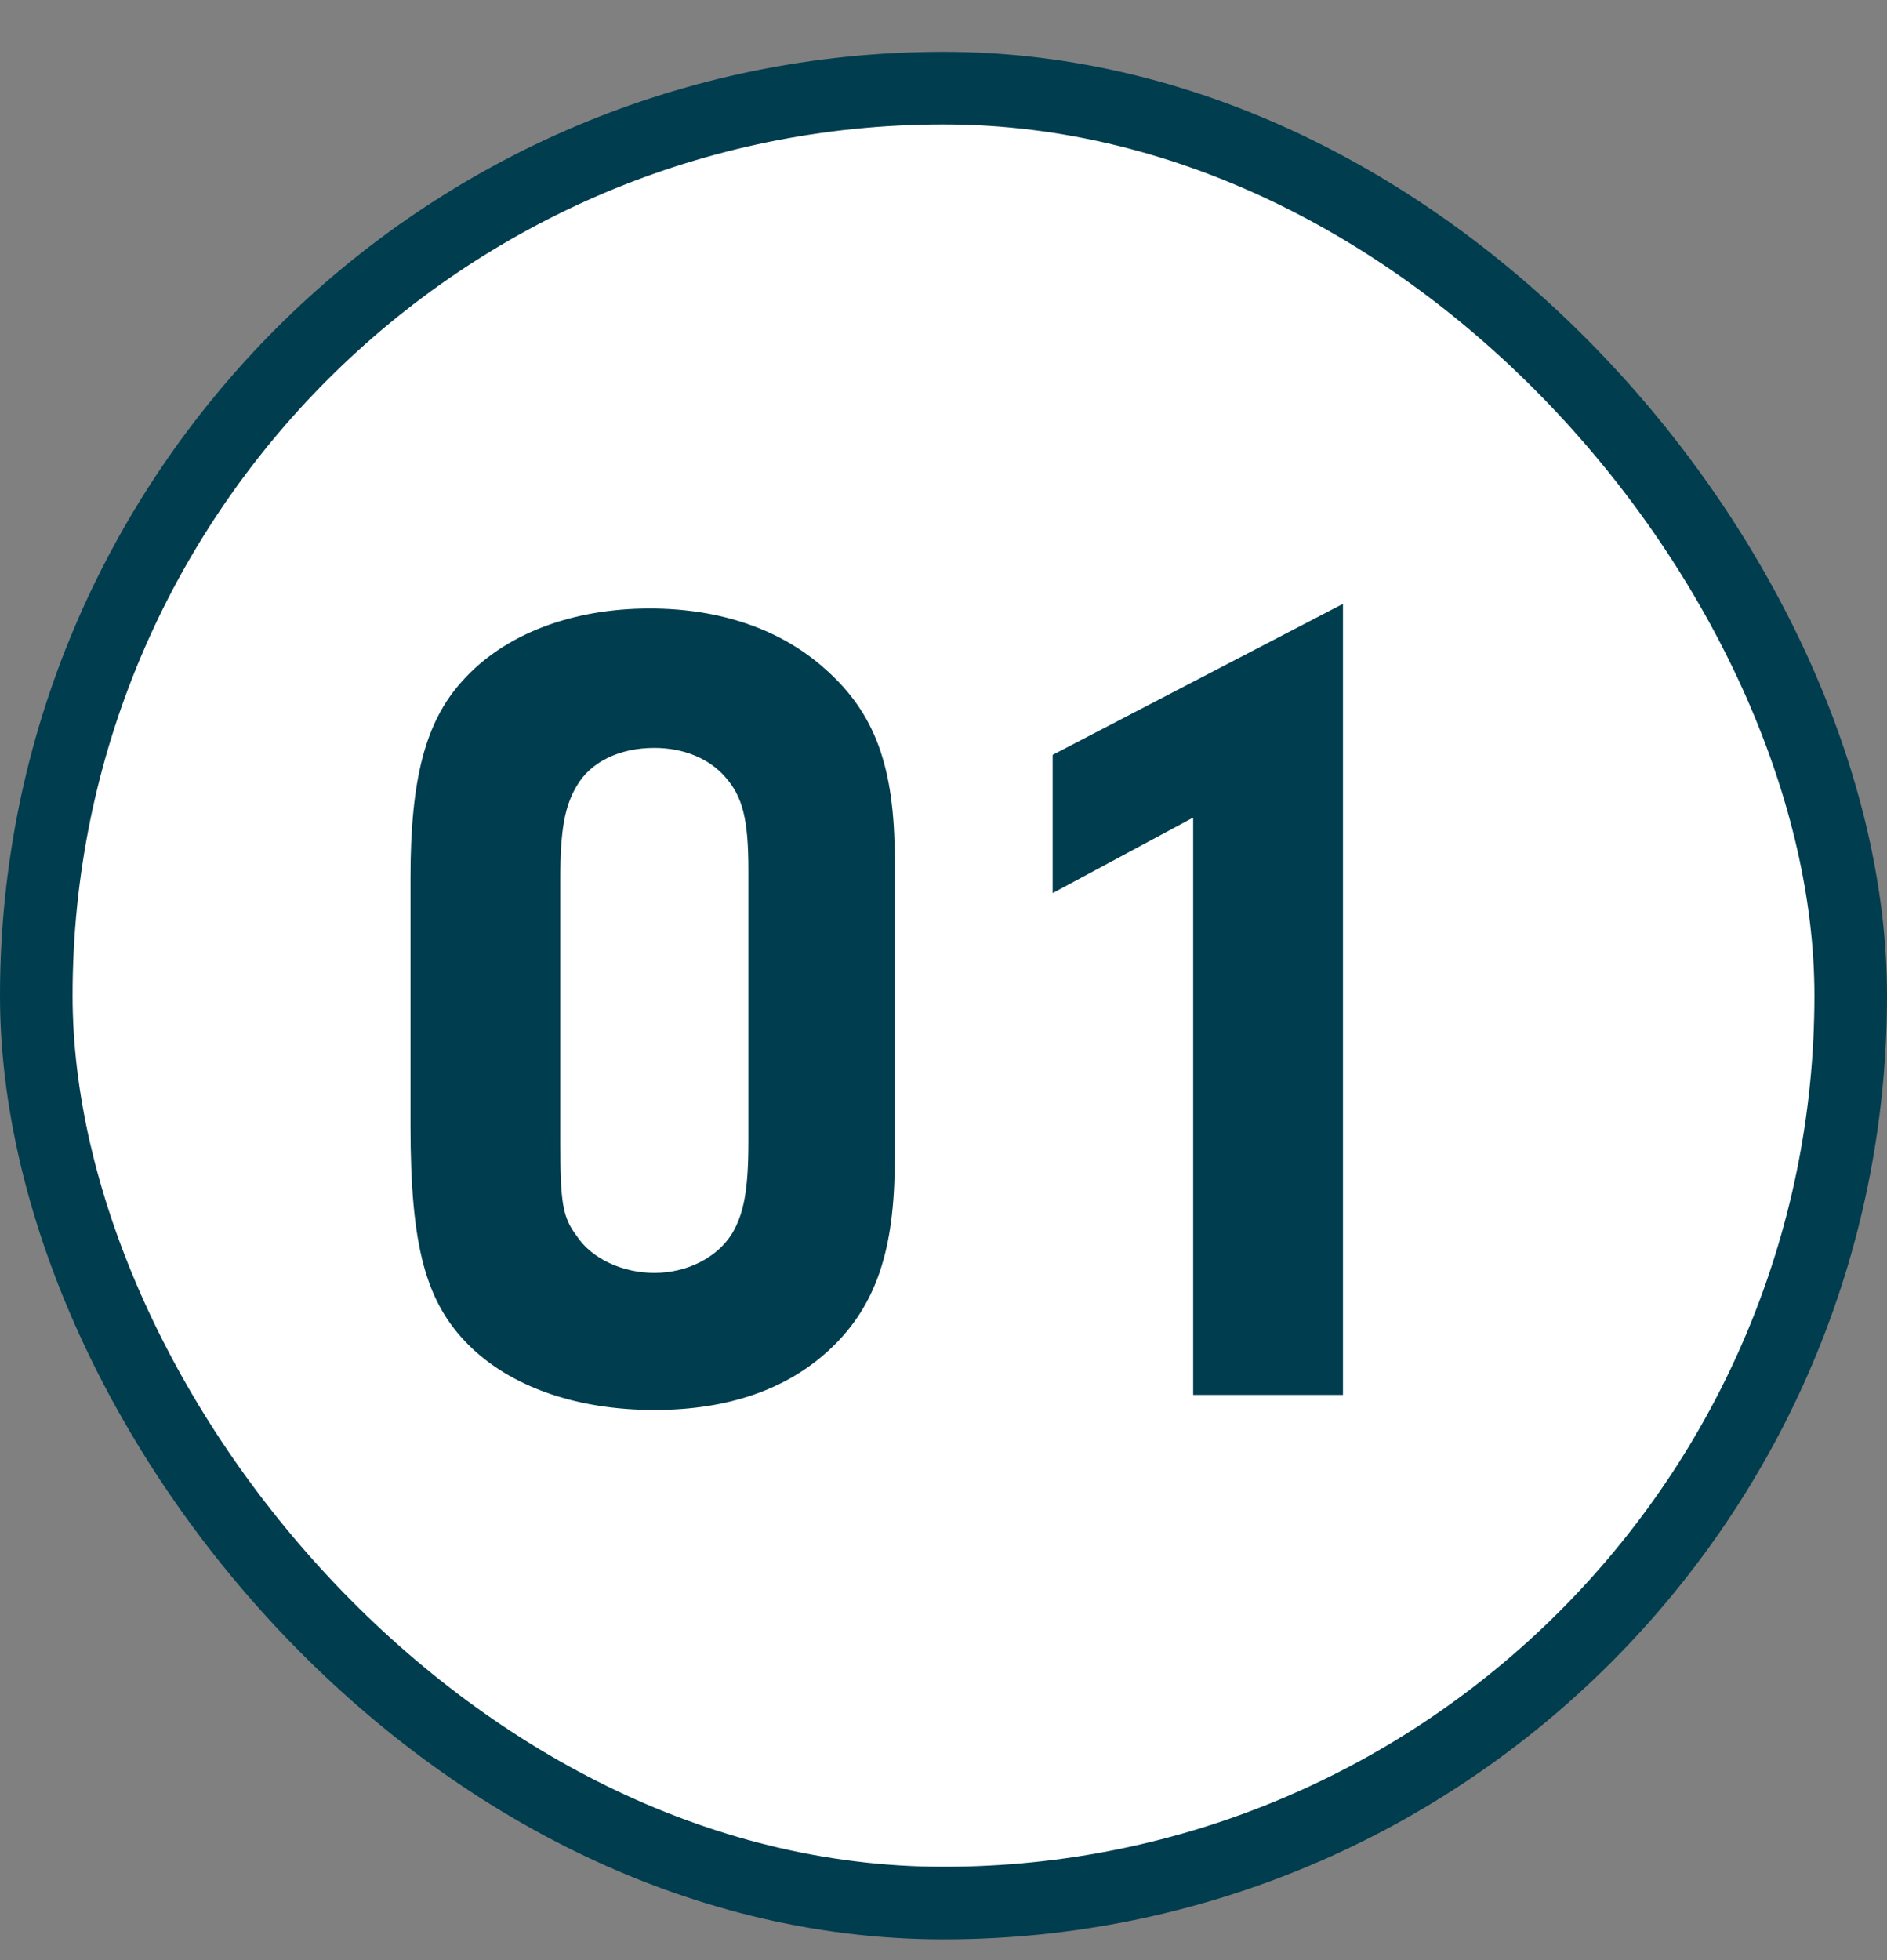
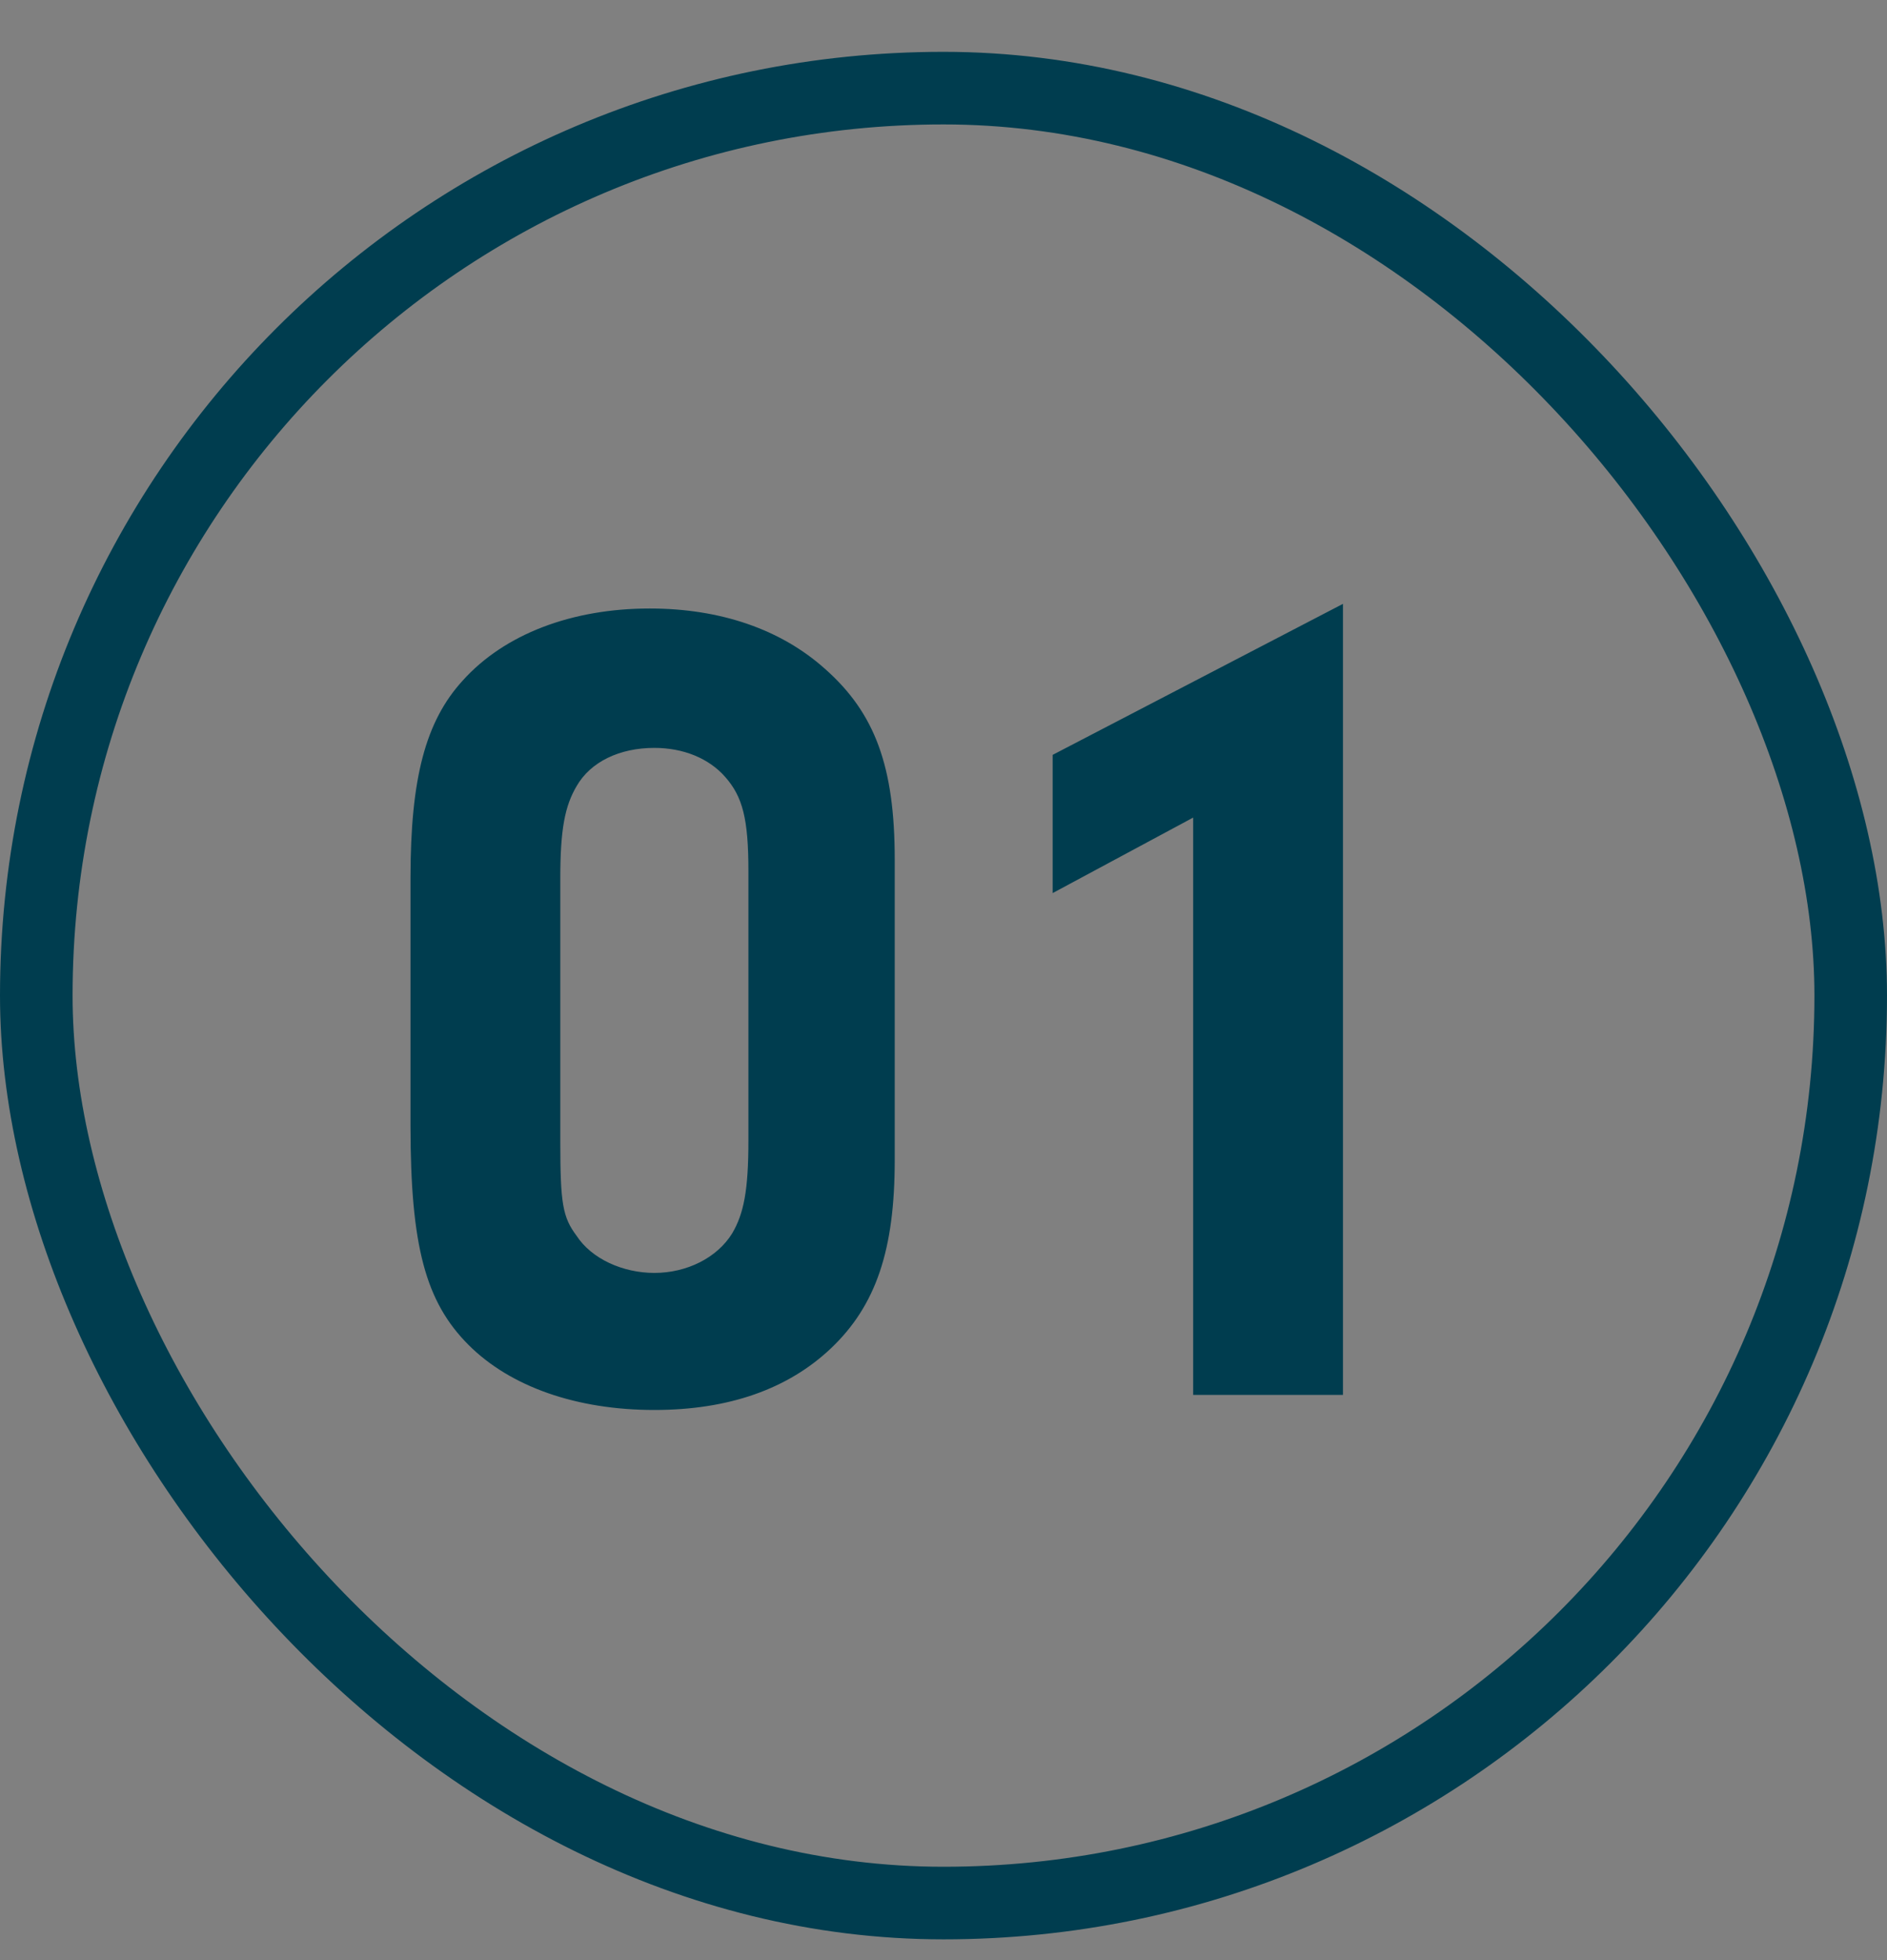
<svg xmlns="http://www.w3.org/2000/svg" width="26" height="27" viewBox="0 0 26 27" fill="none">
  <rect x="0" y="0" width="26" height="27" fill="#808080" stroke="none" />
-   <rect x="0.5" y="1.214" width="25" height="25" rx="12.5" fill="white" />
  <rect x="0.5" y="1.214" width="25" height="25" rx="12.5" stroke="#003D4F" />
  <path d="M12.328 11.838V15.982C12.328 17.214 12.072 17.982 11.448 18.574C10.856 19.134 10.04 19.422 9.016 19.422C7.944 19.422 7.032 19.102 6.456 18.526C5.864 17.934 5.656 17.166 5.656 15.502V12.094C5.656 10.718 5.864 9.934 6.376 9.374C6.952 8.734 7.88 8.382 8.952 8.382C9.928 8.382 10.76 8.67 11.368 9.214C12.056 9.822 12.328 10.558 12.328 11.838ZM7.72 12.094V15.726C7.72 16.574 7.752 16.766 7.944 17.022C8.152 17.342 8.584 17.534 9.016 17.534C9.464 17.534 9.88 17.326 10.088 16.99C10.248 16.718 10.312 16.398 10.312 15.71V11.998C10.312 11.278 10.232 10.974 9.992 10.702C9.768 10.446 9.416 10.302 9.016 10.302C8.536 10.302 8.136 10.494 7.944 10.83C7.784 11.102 7.72 11.422 7.72 12.094ZM16.44 11.262L14.504 12.302V10.398L18.504 8.318V19.214H16.44V11.262Z" fill="#003D4F" />
</svg>